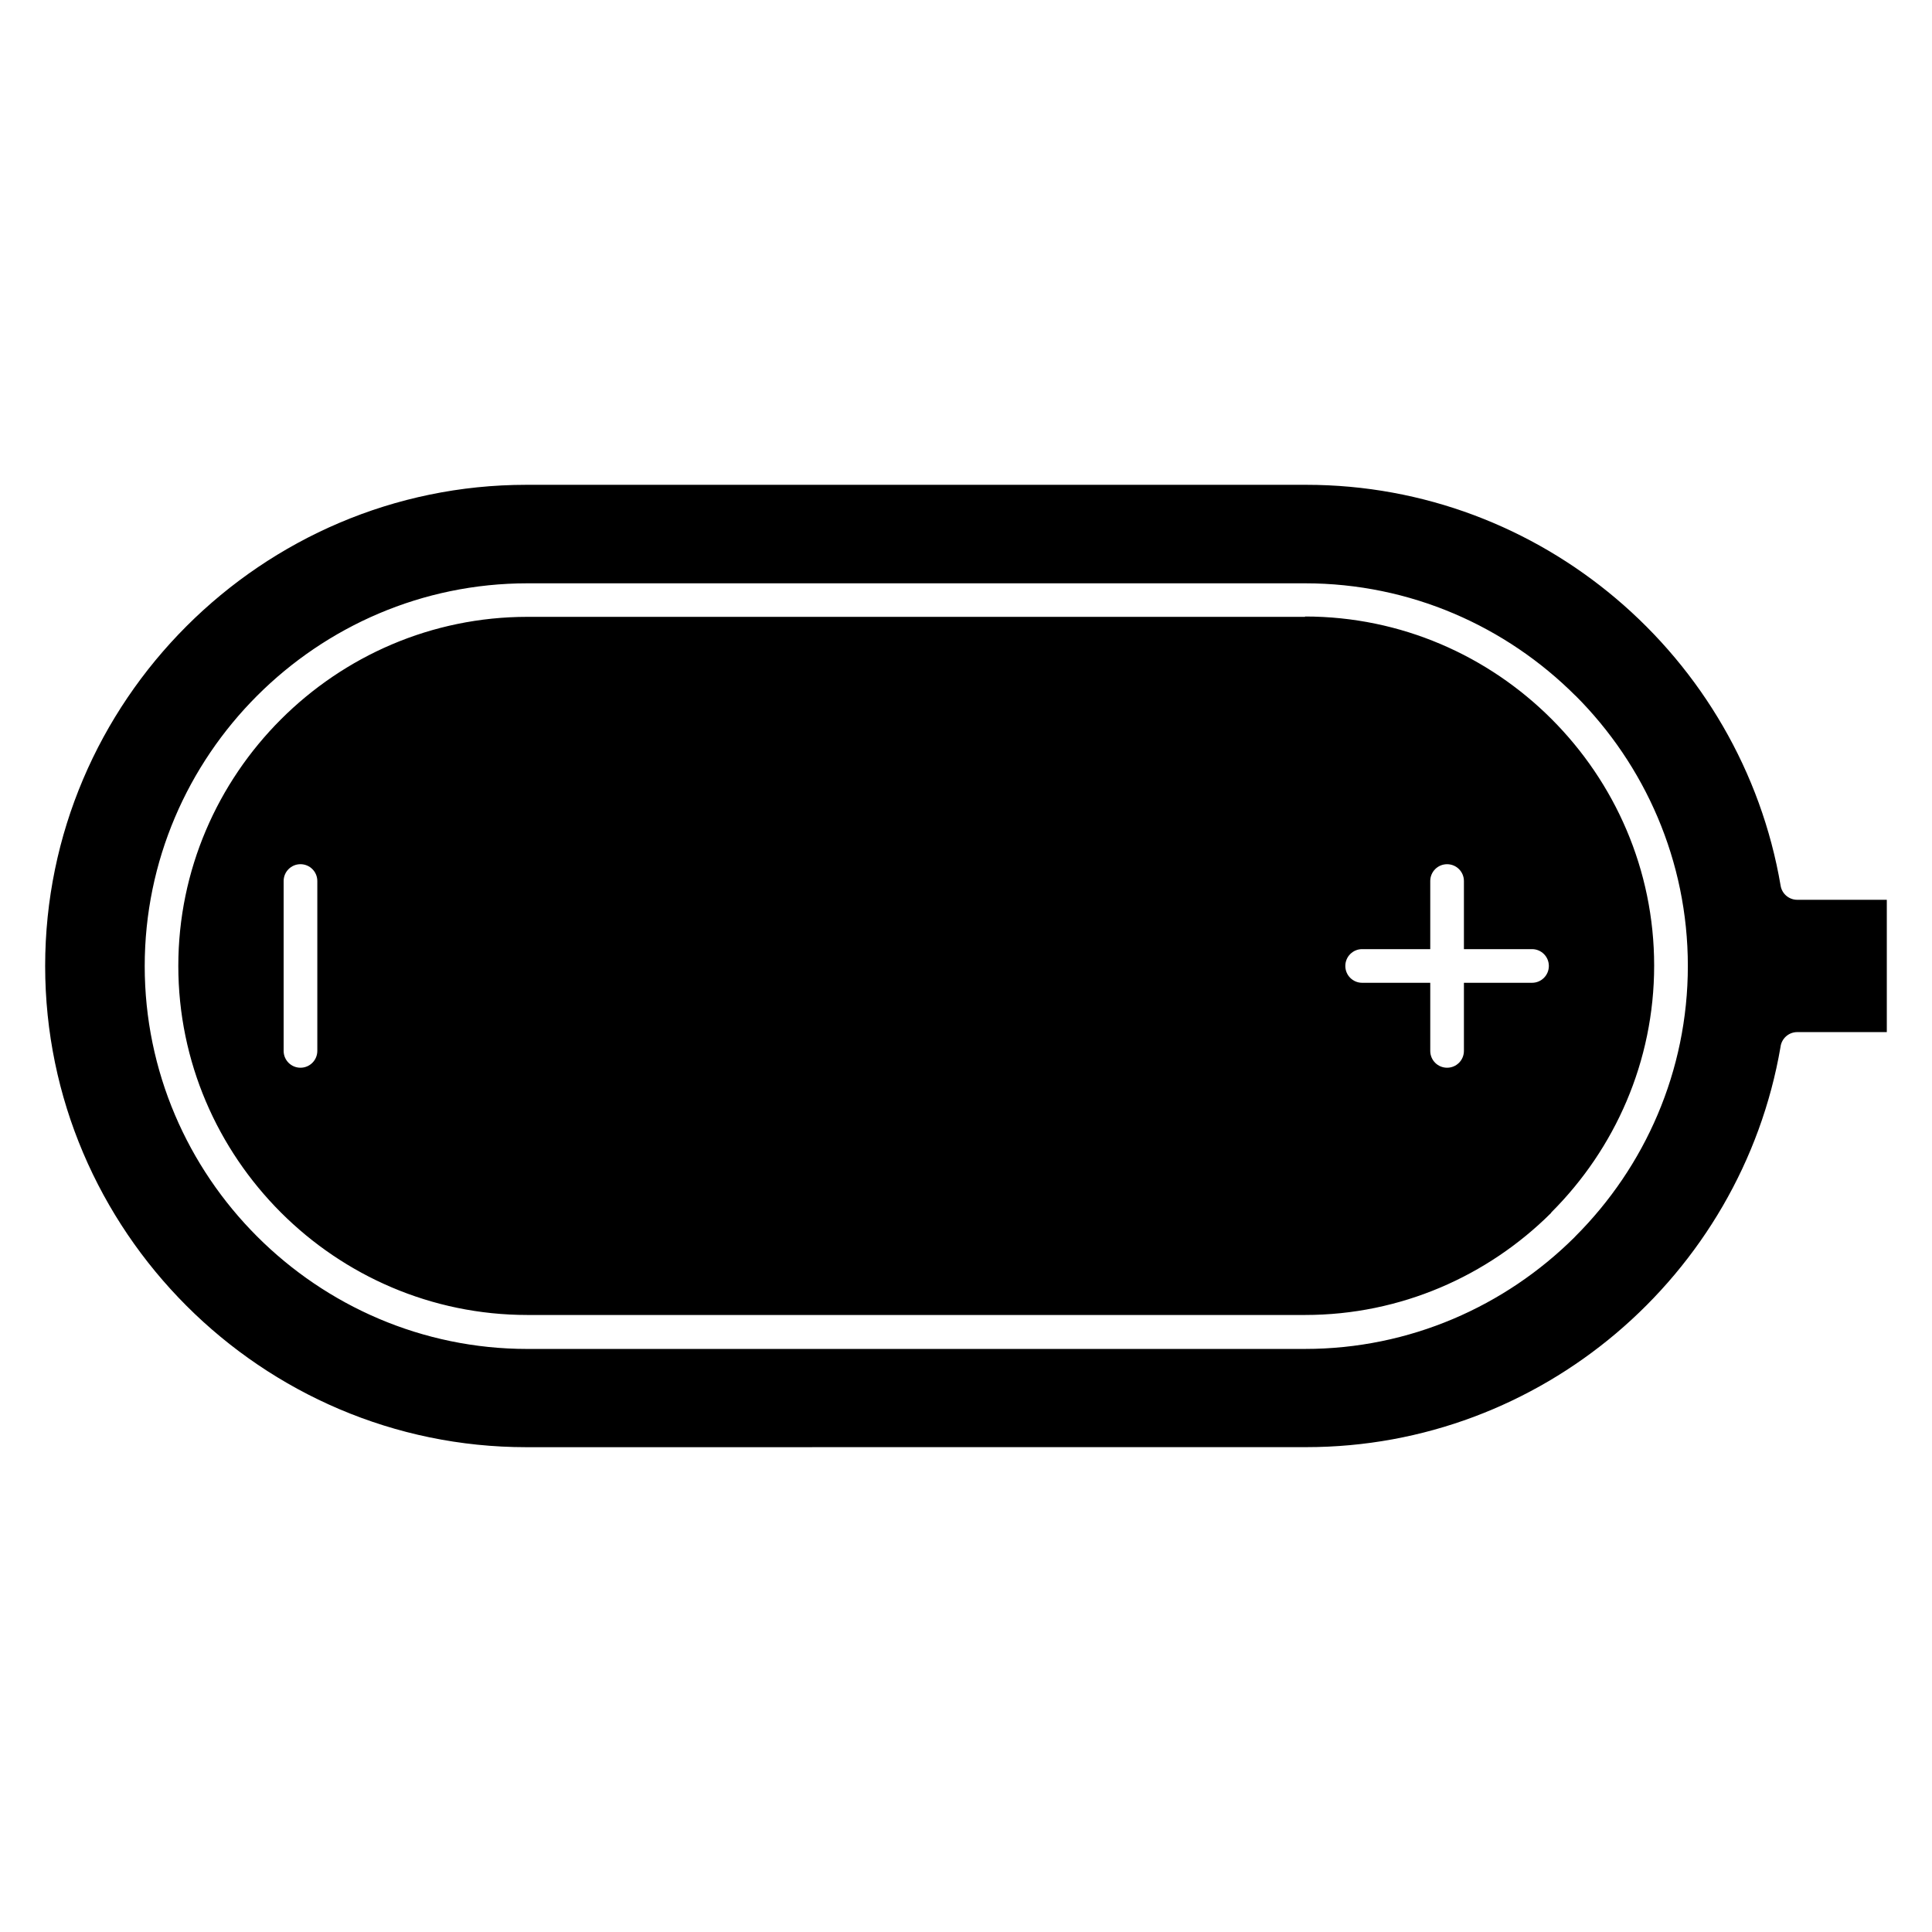
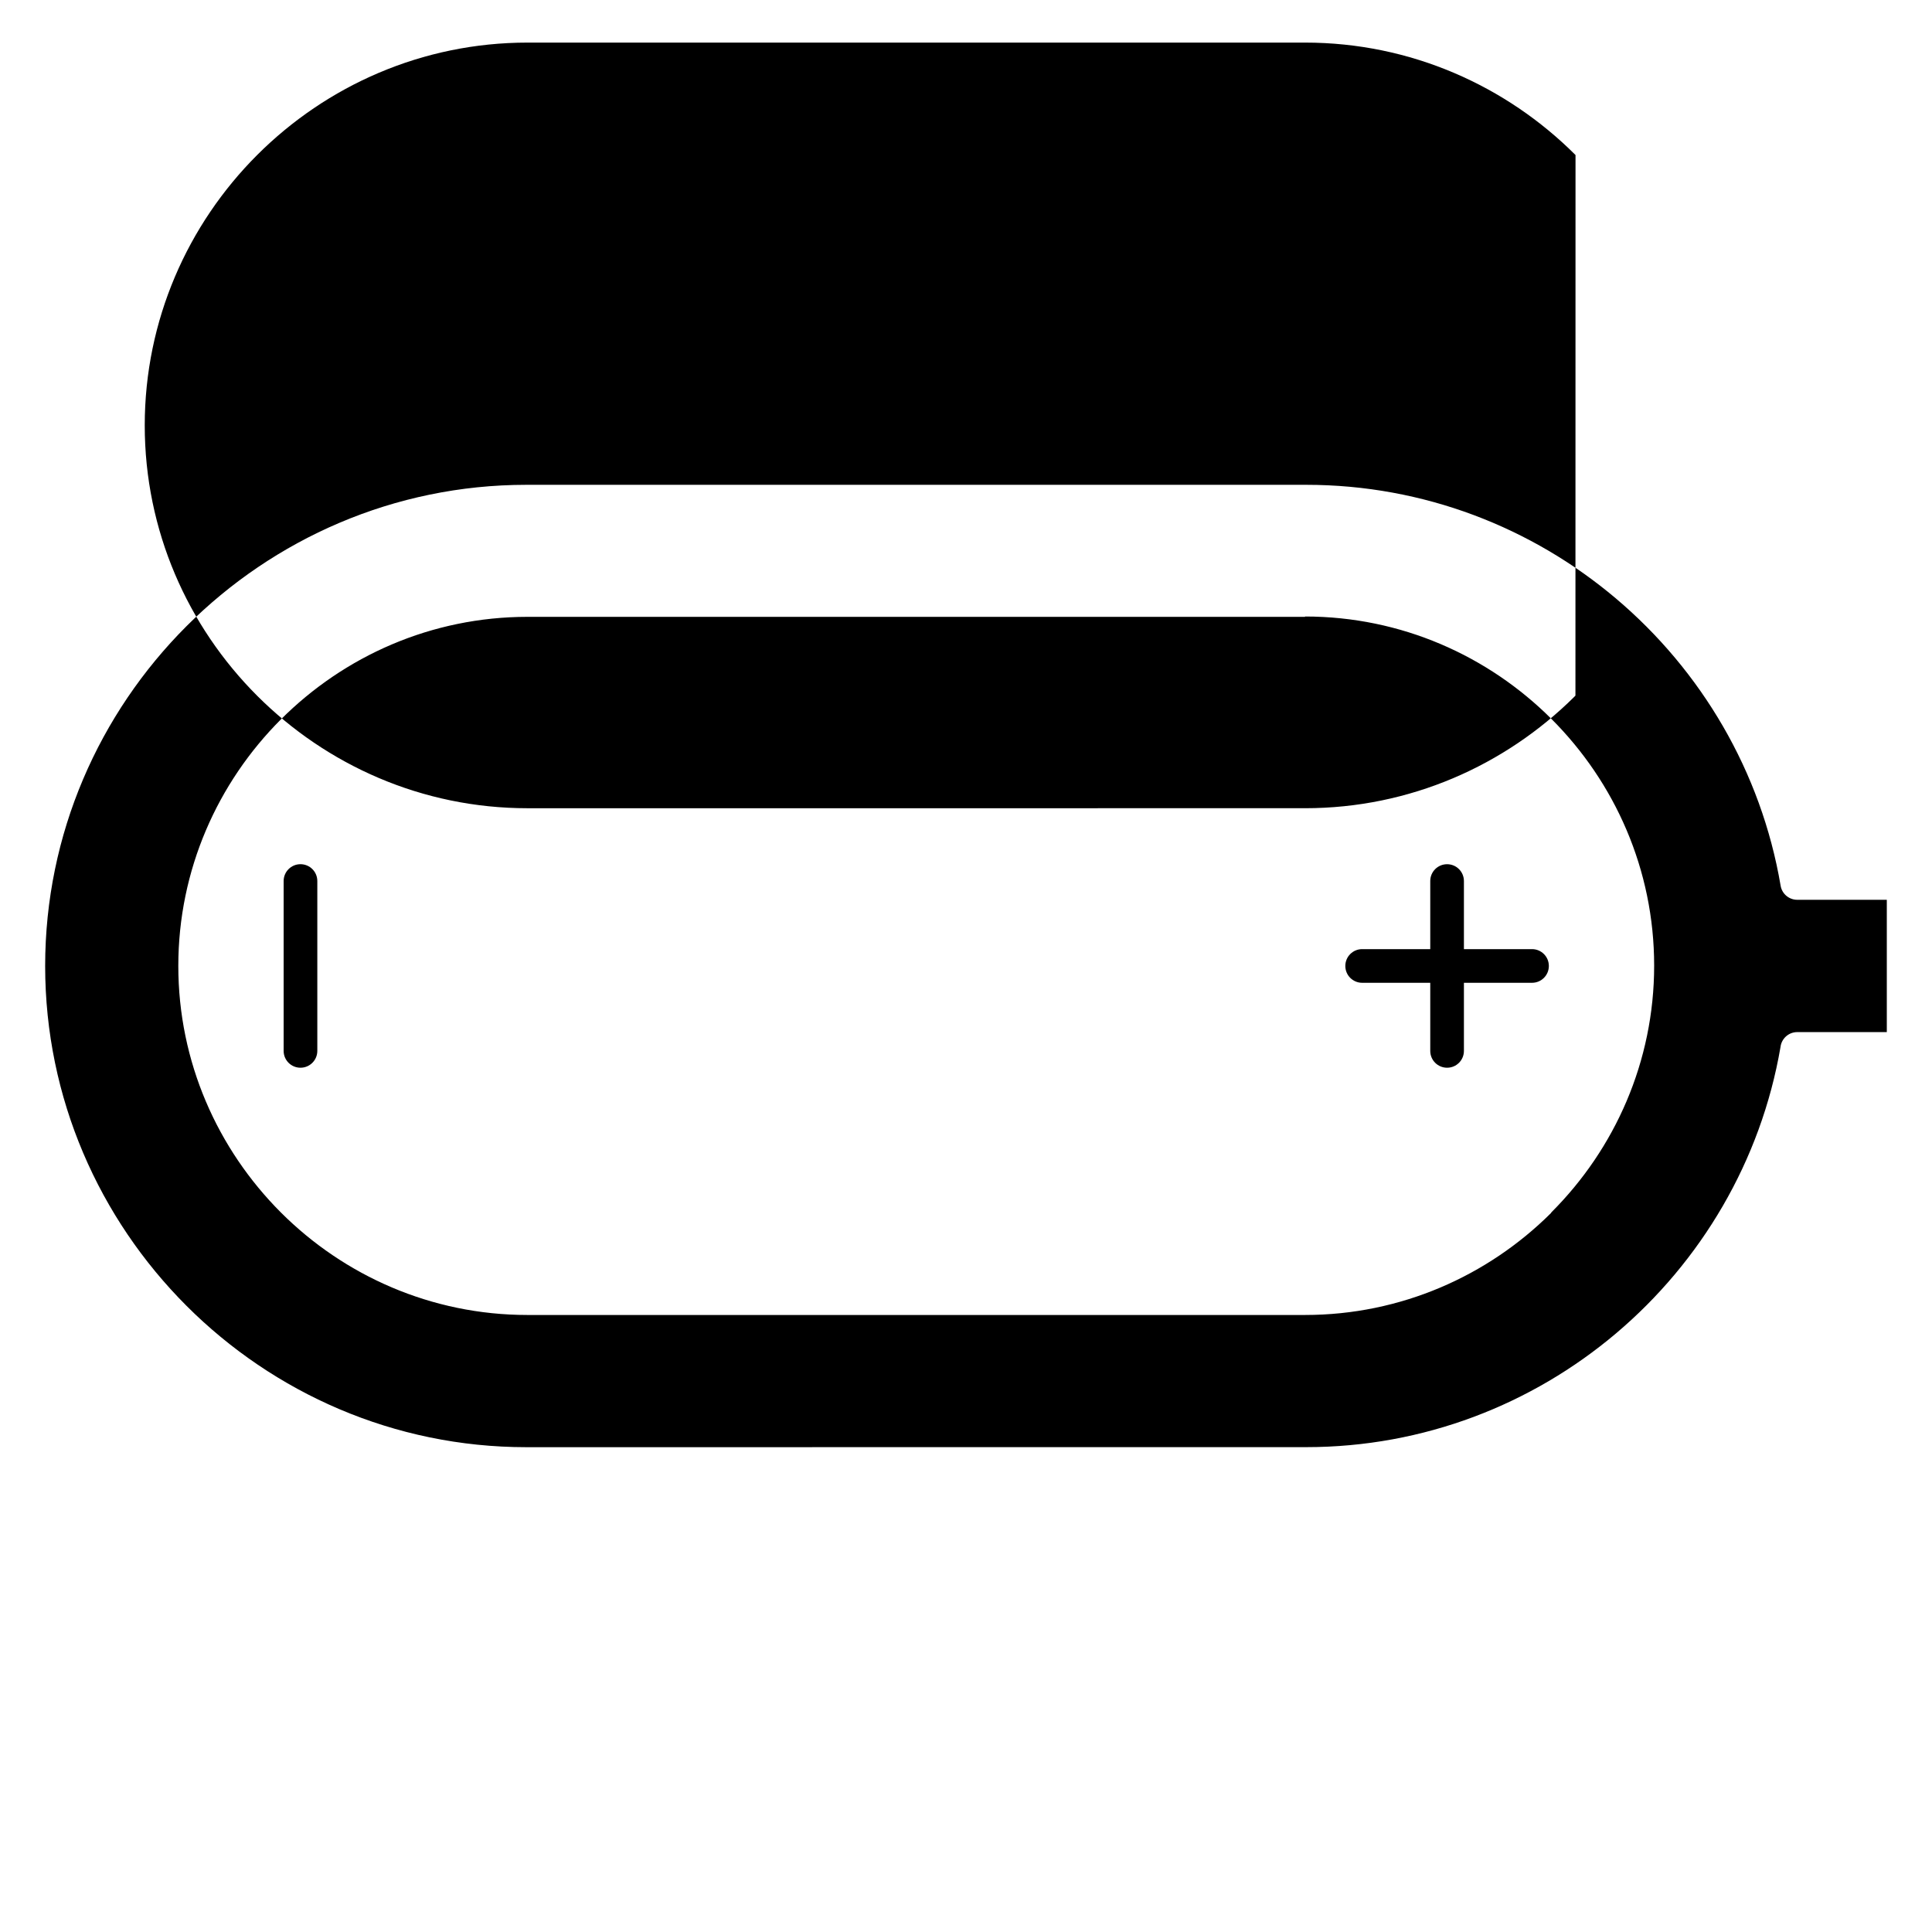
<svg xmlns="http://www.w3.org/2000/svg" fill="#000000" width="800px" height="800px" version="1.1" viewBox="144 144 512 512">
-   <path d="m489.86 307.47h-206.09c-25.43 0-48.562 10.406-65.336 27.184-16.762 16.766-27.18 39.898-27.18 65.332 0 25.43 10.418 48.562 27.184 65.332 16.75 16.75 39.891 27.164 65.328 27.164h206.09c25.34 0 48.391-10.332 65.117-26.957l0.211-0.297c16.77-16.773 27.184-39.902 27.184-65.332 0-25.434-10.414-48.566-27.18-65.332-16.766-16.777-39.898-27.184-65.332-27.184zm71.648 20.867c18.379 18.371 29.789 43.75 29.789 71.648 0 27.902-11.41 53.262-29.797 71.648l-0.277 0.297c-18.367 18.234-43.621 29.551-71.371 29.551l-206.08 0.004c-27.883 0-53.242-11.418-71.633-29.809-18.383-18.383-29.789-43.746-29.789-71.648 0-27.898 11.414-53.277 29.785-71.648 18.387-18.383 43.746-29.797 71.648-29.797h206.09c27.902 0 53.27 11.418 71.648 29.797zm-71.355 199.17c31.199 0 59.875-11.359 82.09-30.129 22.52-19.031 38.422-45.703 43.605-75.883 0.254-2.231 2.133-3.977 4.43-3.977h23.746v-35.066h-23.746c-2.137 0.004-4.027-1.547-4.391-3.719-5.141-30.281-21.062-57.043-43.641-76.125-22.215-18.777-50.891-30.129-82.098-30.129h-206.67c-35.055 0-66.941 14.352-90.051 37.461-23.113 23.113-37.461 55-37.461 90.059s14.352 66.941 37.461 90.059c23.113 23.113 54.996 37.461 90.051 37.461zm32.879-105.01v-18.047h-18.047c-2.461 0-4.461-1.992-4.461-4.461s2-4.461 4.461-4.461h18.047v-18.043c0-2.469 1.996-4.461 4.461-4.461s4.461 1.992 4.461 4.461v18.043h18.047c2.465 0 4.461 1.992 4.461 4.461s-1.996 4.461-4.461 4.461h-18.047v18.047c0 2.469-1.996 4.461-4.461 4.461s-4.461-1.992-4.461-4.461zm-294.94 0c0 2.469-2 4.461-4.461 4.461-2.465 0-4.465-1.992-4.465-4.461v-45.016c0-2.469 2-4.461 4.465-4.461 2.461 0 4.461 1.992 4.461 4.461z" fill-rule="evenodd" />
+   <path d="m489.86 307.47h-206.09c-25.43 0-48.562 10.406-65.336 27.184-16.762 16.766-27.18 39.898-27.18 65.332 0 25.43 10.418 48.562 27.184 65.332 16.75 16.75 39.891 27.164 65.328 27.164h206.09c25.34 0 48.391-10.332 65.117-26.957l0.211-0.297c16.77-16.773 27.184-39.902 27.184-65.332 0-25.434-10.414-48.566-27.18-65.332-16.766-16.777-39.898-27.184-65.332-27.184zm71.648 20.867l-0.277 0.297c-18.367 18.234-43.621 29.551-71.371 29.551l-206.08 0.004c-27.883 0-53.242-11.418-71.633-29.809-18.383-18.383-29.789-43.746-29.789-71.648 0-27.898 11.414-53.277 29.785-71.648 18.387-18.383 43.746-29.797 71.648-29.797h206.09c27.902 0 53.27 11.418 71.648 29.797zm-71.355 199.17c31.199 0 59.875-11.359 82.09-30.129 22.52-19.031 38.422-45.703 43.605-75.883 0.254-2.231 2.133-3.977 4.43-3.977h23.746v-35.066h-23.746c-2.137 0.004-4.027-1.547-4.391-3.719-5.141-30.281-21.062-57.043-43.641-76.125-22.215-18.777-50.891-30.129-82.098-30.129h-206.67c-35.055 0-66.941 14.352-90.051 37.461-23.113 23.113-37.461 55-37.461 90.059s14.352 66.941 37.461 90.059c23.113 23.113 54.996 37.461 90.051 37.461zm32.879-105.01v-18.047h-18.047c-2.461 0-4.461-1.992-4.461-4.461s2-4.461 4.461-4.461h18.047v-18.043c0-2.469 1.996-4.461 4.461-4.461s4.461 1.992 4.461 4.461v18.043h18.047c2.465 0 4.461 1.992 4.461 4.461s-1.996 4.461-4.461 4.461h-18.047v18.047c0 2.469-1.996 4.461-4.461 4.461s-4.461-1.992-4.461-4.461zm-294.94 0c0 2.469-2 4.461-4.461 4.461-2.465 0-4.465-1.992-4.465-4.461v-45.016c0-2.469 2-4.461 4.465-4.461 2.461 0 4.461 1.992 4.461 4.461z" fill-rule="evenodd" />
</svg>